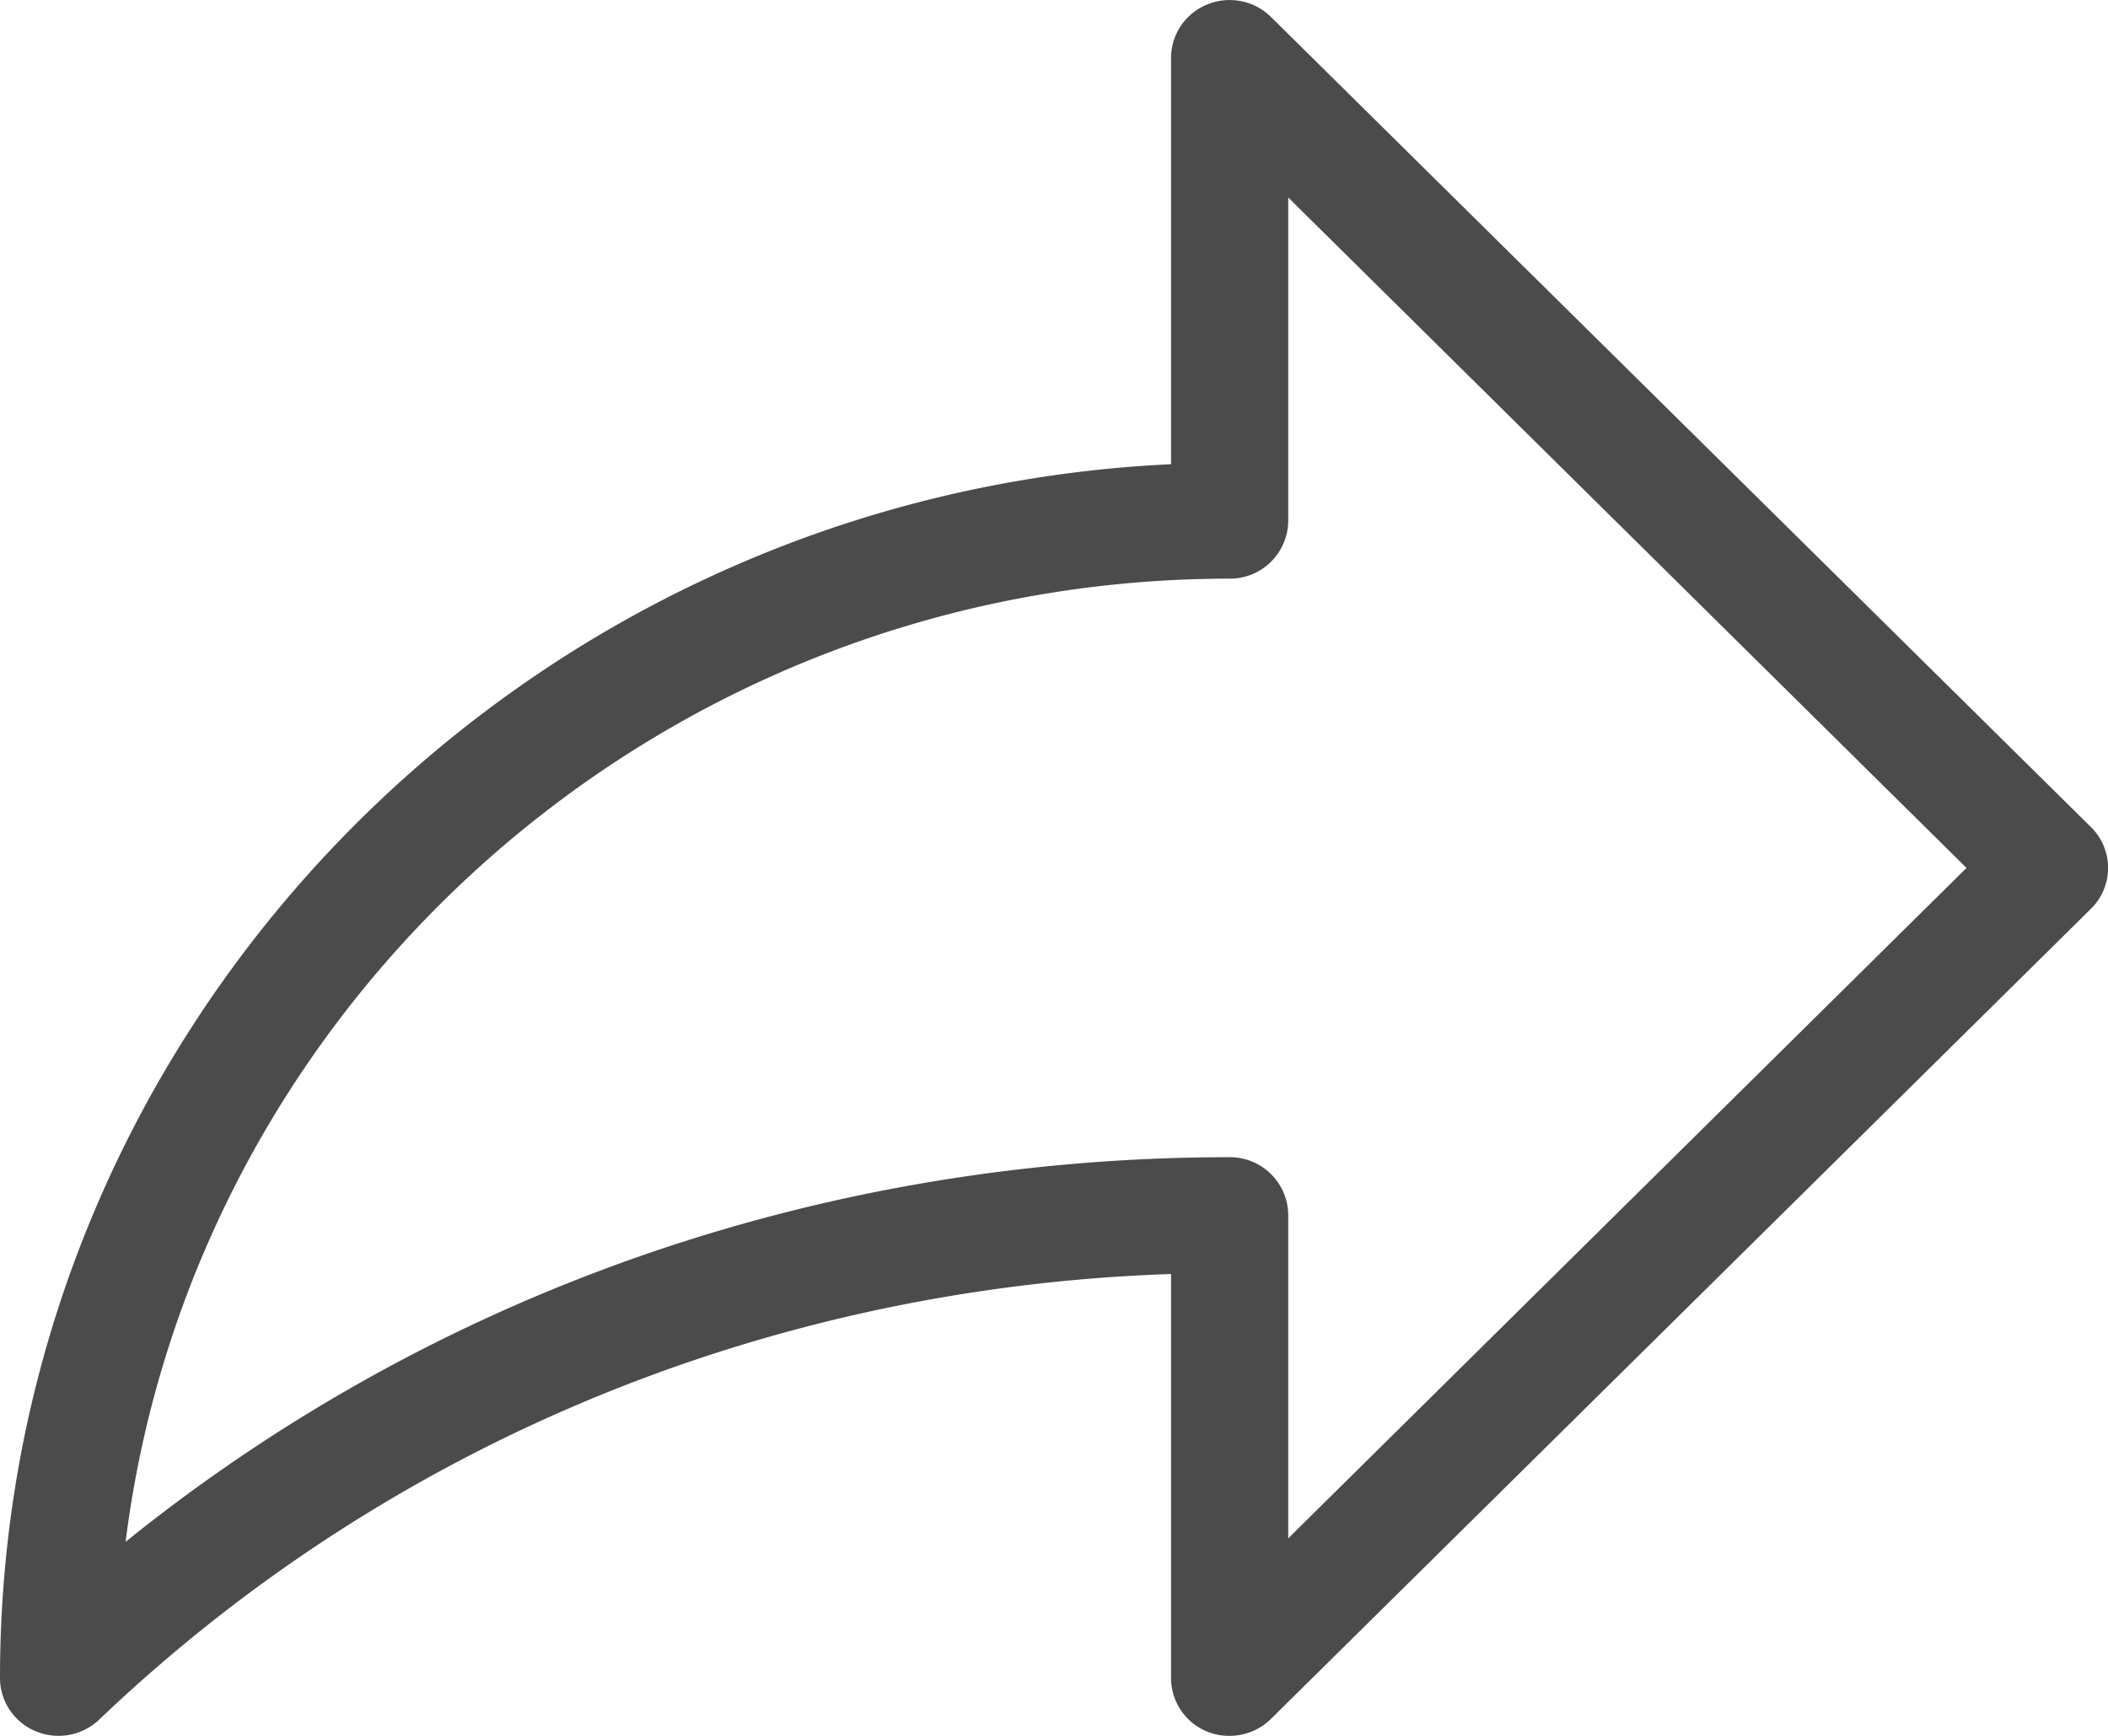
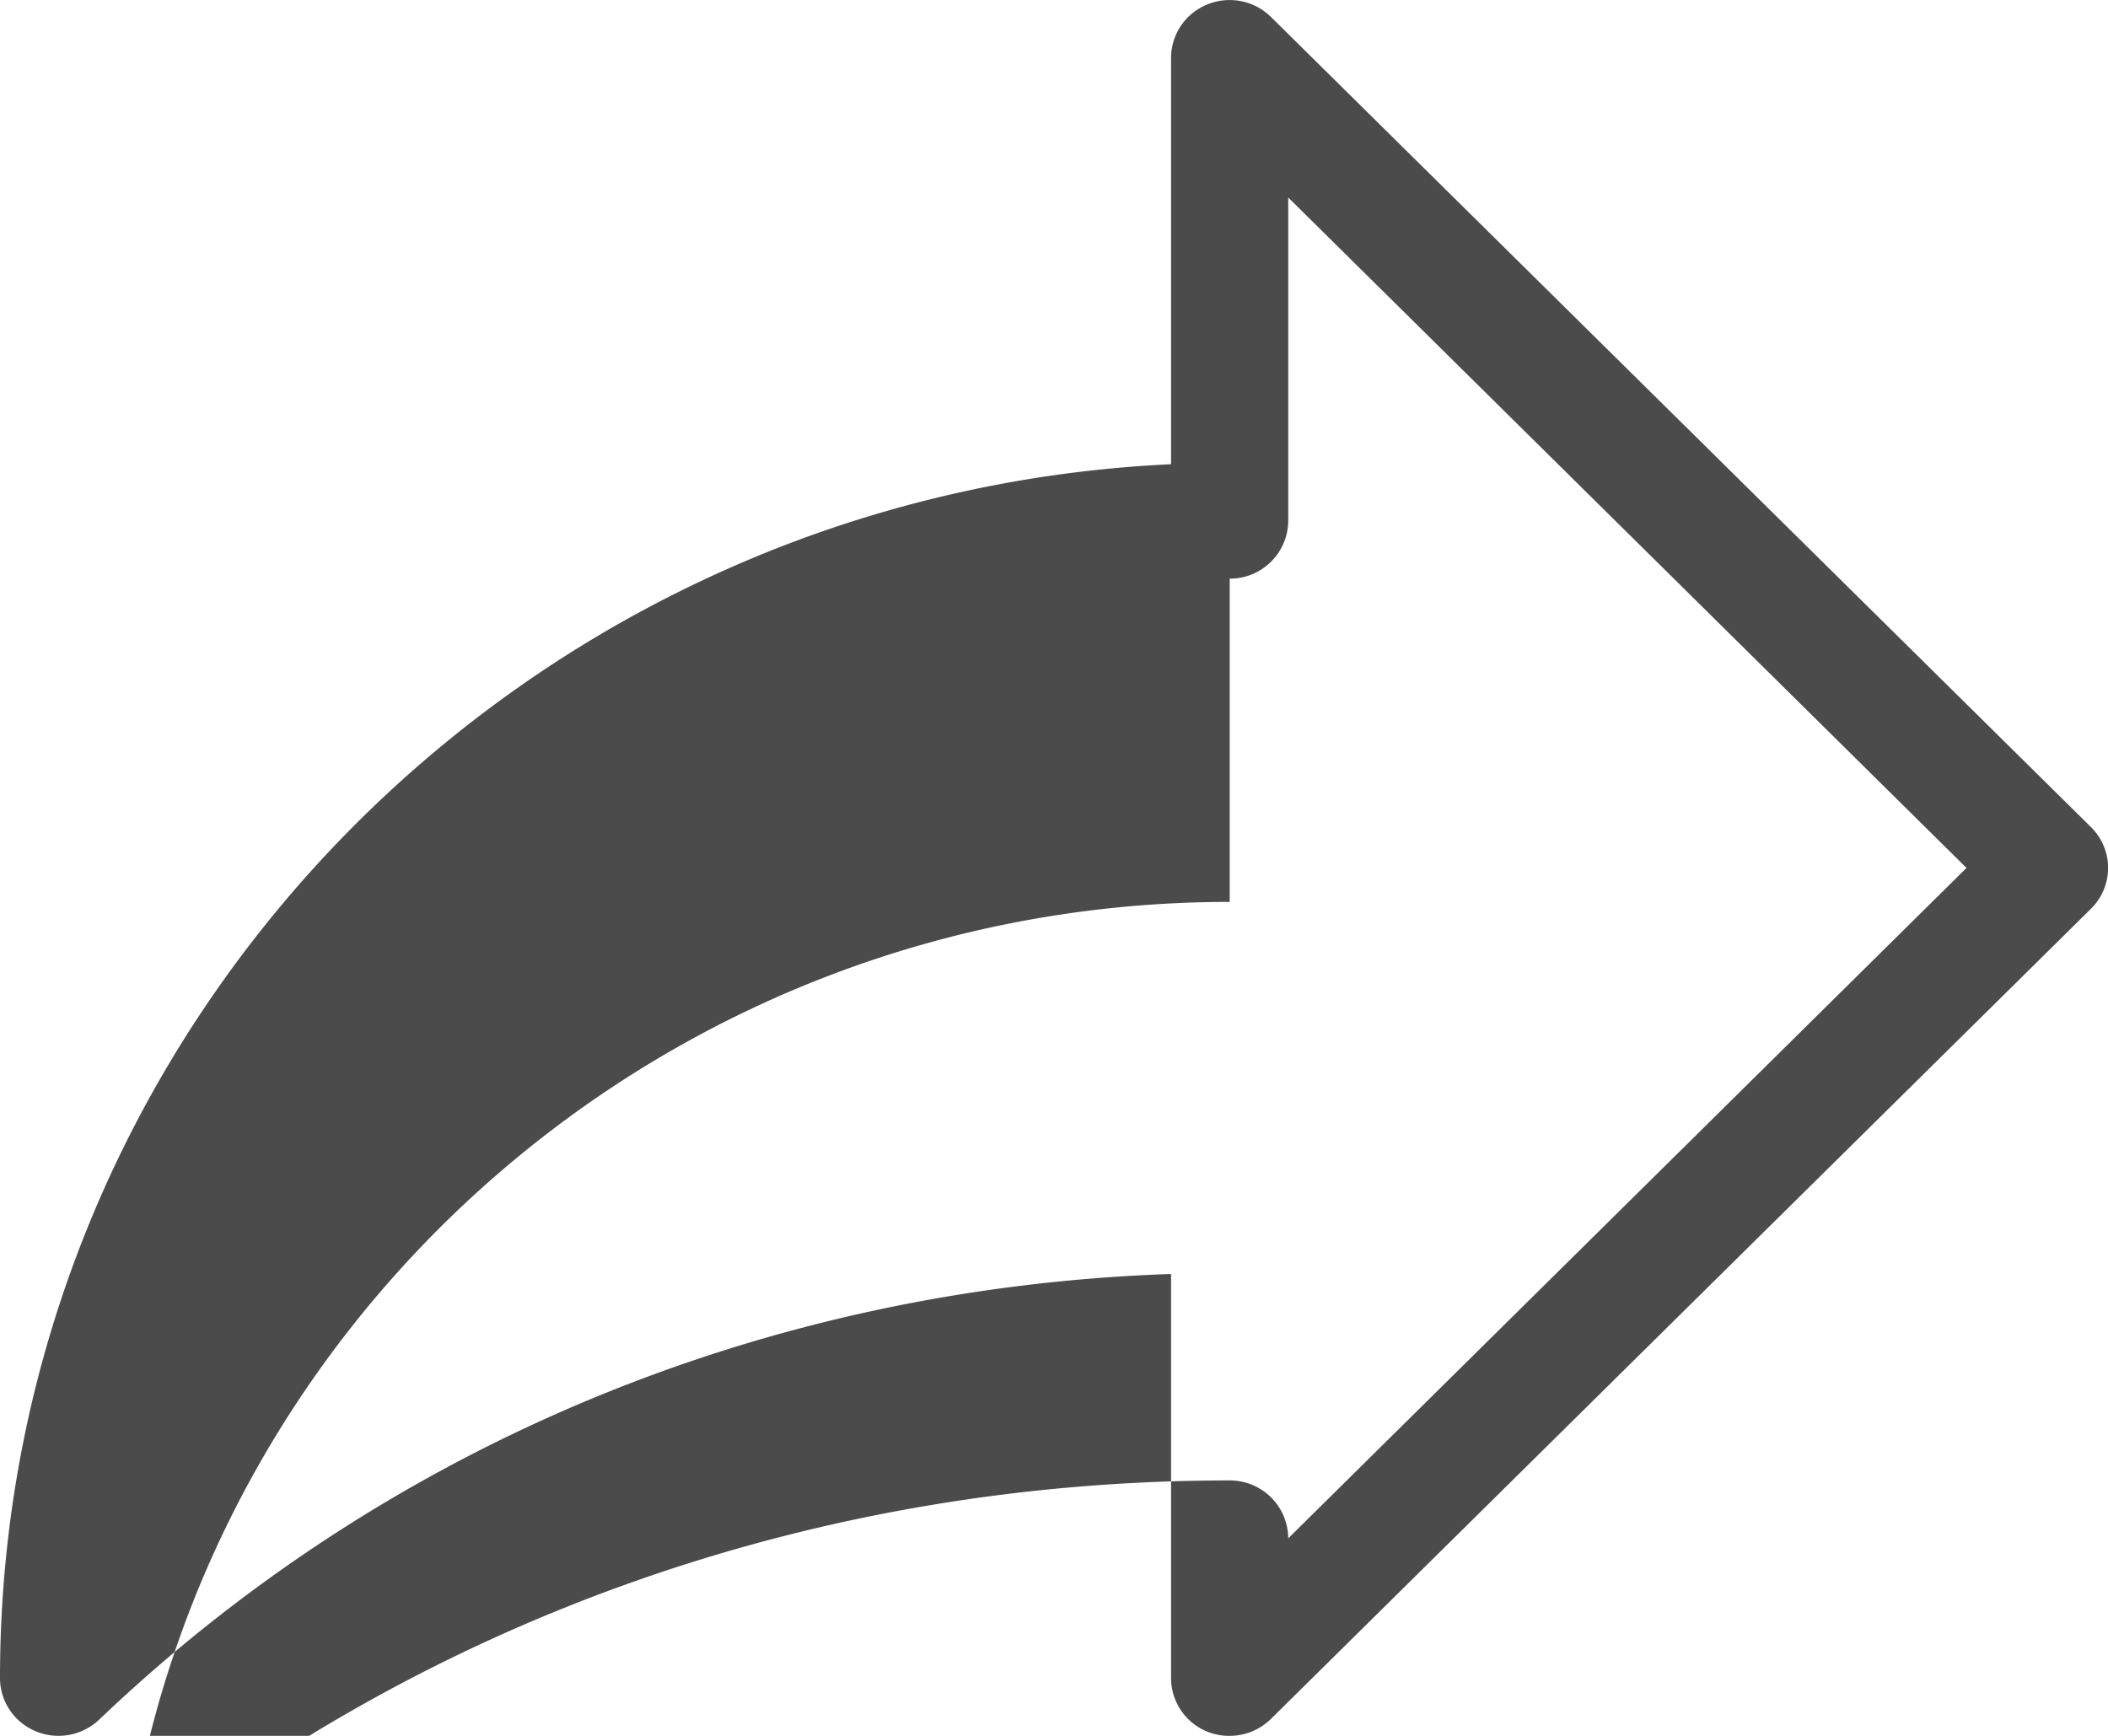
<svg xmlns="http://www.w3.org/2000/svg" width="17" height="14" viewBox="0 0 17 14">
  <title>226741FF-EDBF-4C75-8DCC-D1F2CD5BB5D1</title>
-   <path d="M.288 13.963a.477.477 0 0 0 .512-.094c2.323-2.217 5.377-3.483 8.644-3.594v3.258a.467.467 0 0 0 .473.467.475.475 0 0 0 .333-.137l6.612-6.533a.462.462 0 0 0 0-.66L10.25.137a.475.475 0 0 0-.514-.101.466.466 0 0 0-.292.43v3.278C4.194 3.99 0 8.286 0 13.534c0 .187.113.356.288.429zm9.629-9.296a.47.47 0 0 0 .472-.467V1.593L15.859 7l-5.47 5.407V9.8a.47.47 0 0 0-.472-.467c-3.295 0-6.415 1.094-8.904 3.102.549-4.373 4.333-7.768 8.904-7.768z" fill="#4B4B4B" />
+   <path d="M.288 13.963a.477.477 0 0 0 .512-.094c2.323-2.217 5.377-3.483 8.644-3.594v3.258a.467.467 0 0 0 .473.467.475.475 0 0 0 .333-.137l6.612-6.533a.462.462 0 0 0 0-.66L10.25.137a.475.475 0 0 0-.514-.101.466.466 0 0 0-.292.43v3.278C4.194 3.99 0 8.286 0 13.534c0 .187.113.356.288.429zm9.629-9.296a.47.47 0 0 0 .472-.467V1.593L15.859 7l-5.47 5.407a.47.47 0 0 0-.472-.467c-3.295 0-6.415 1.094-8.904 3.102.549-4.373 4.333-7.768 8.904-7.768z" fill="#4B4B4B" />
</svg>